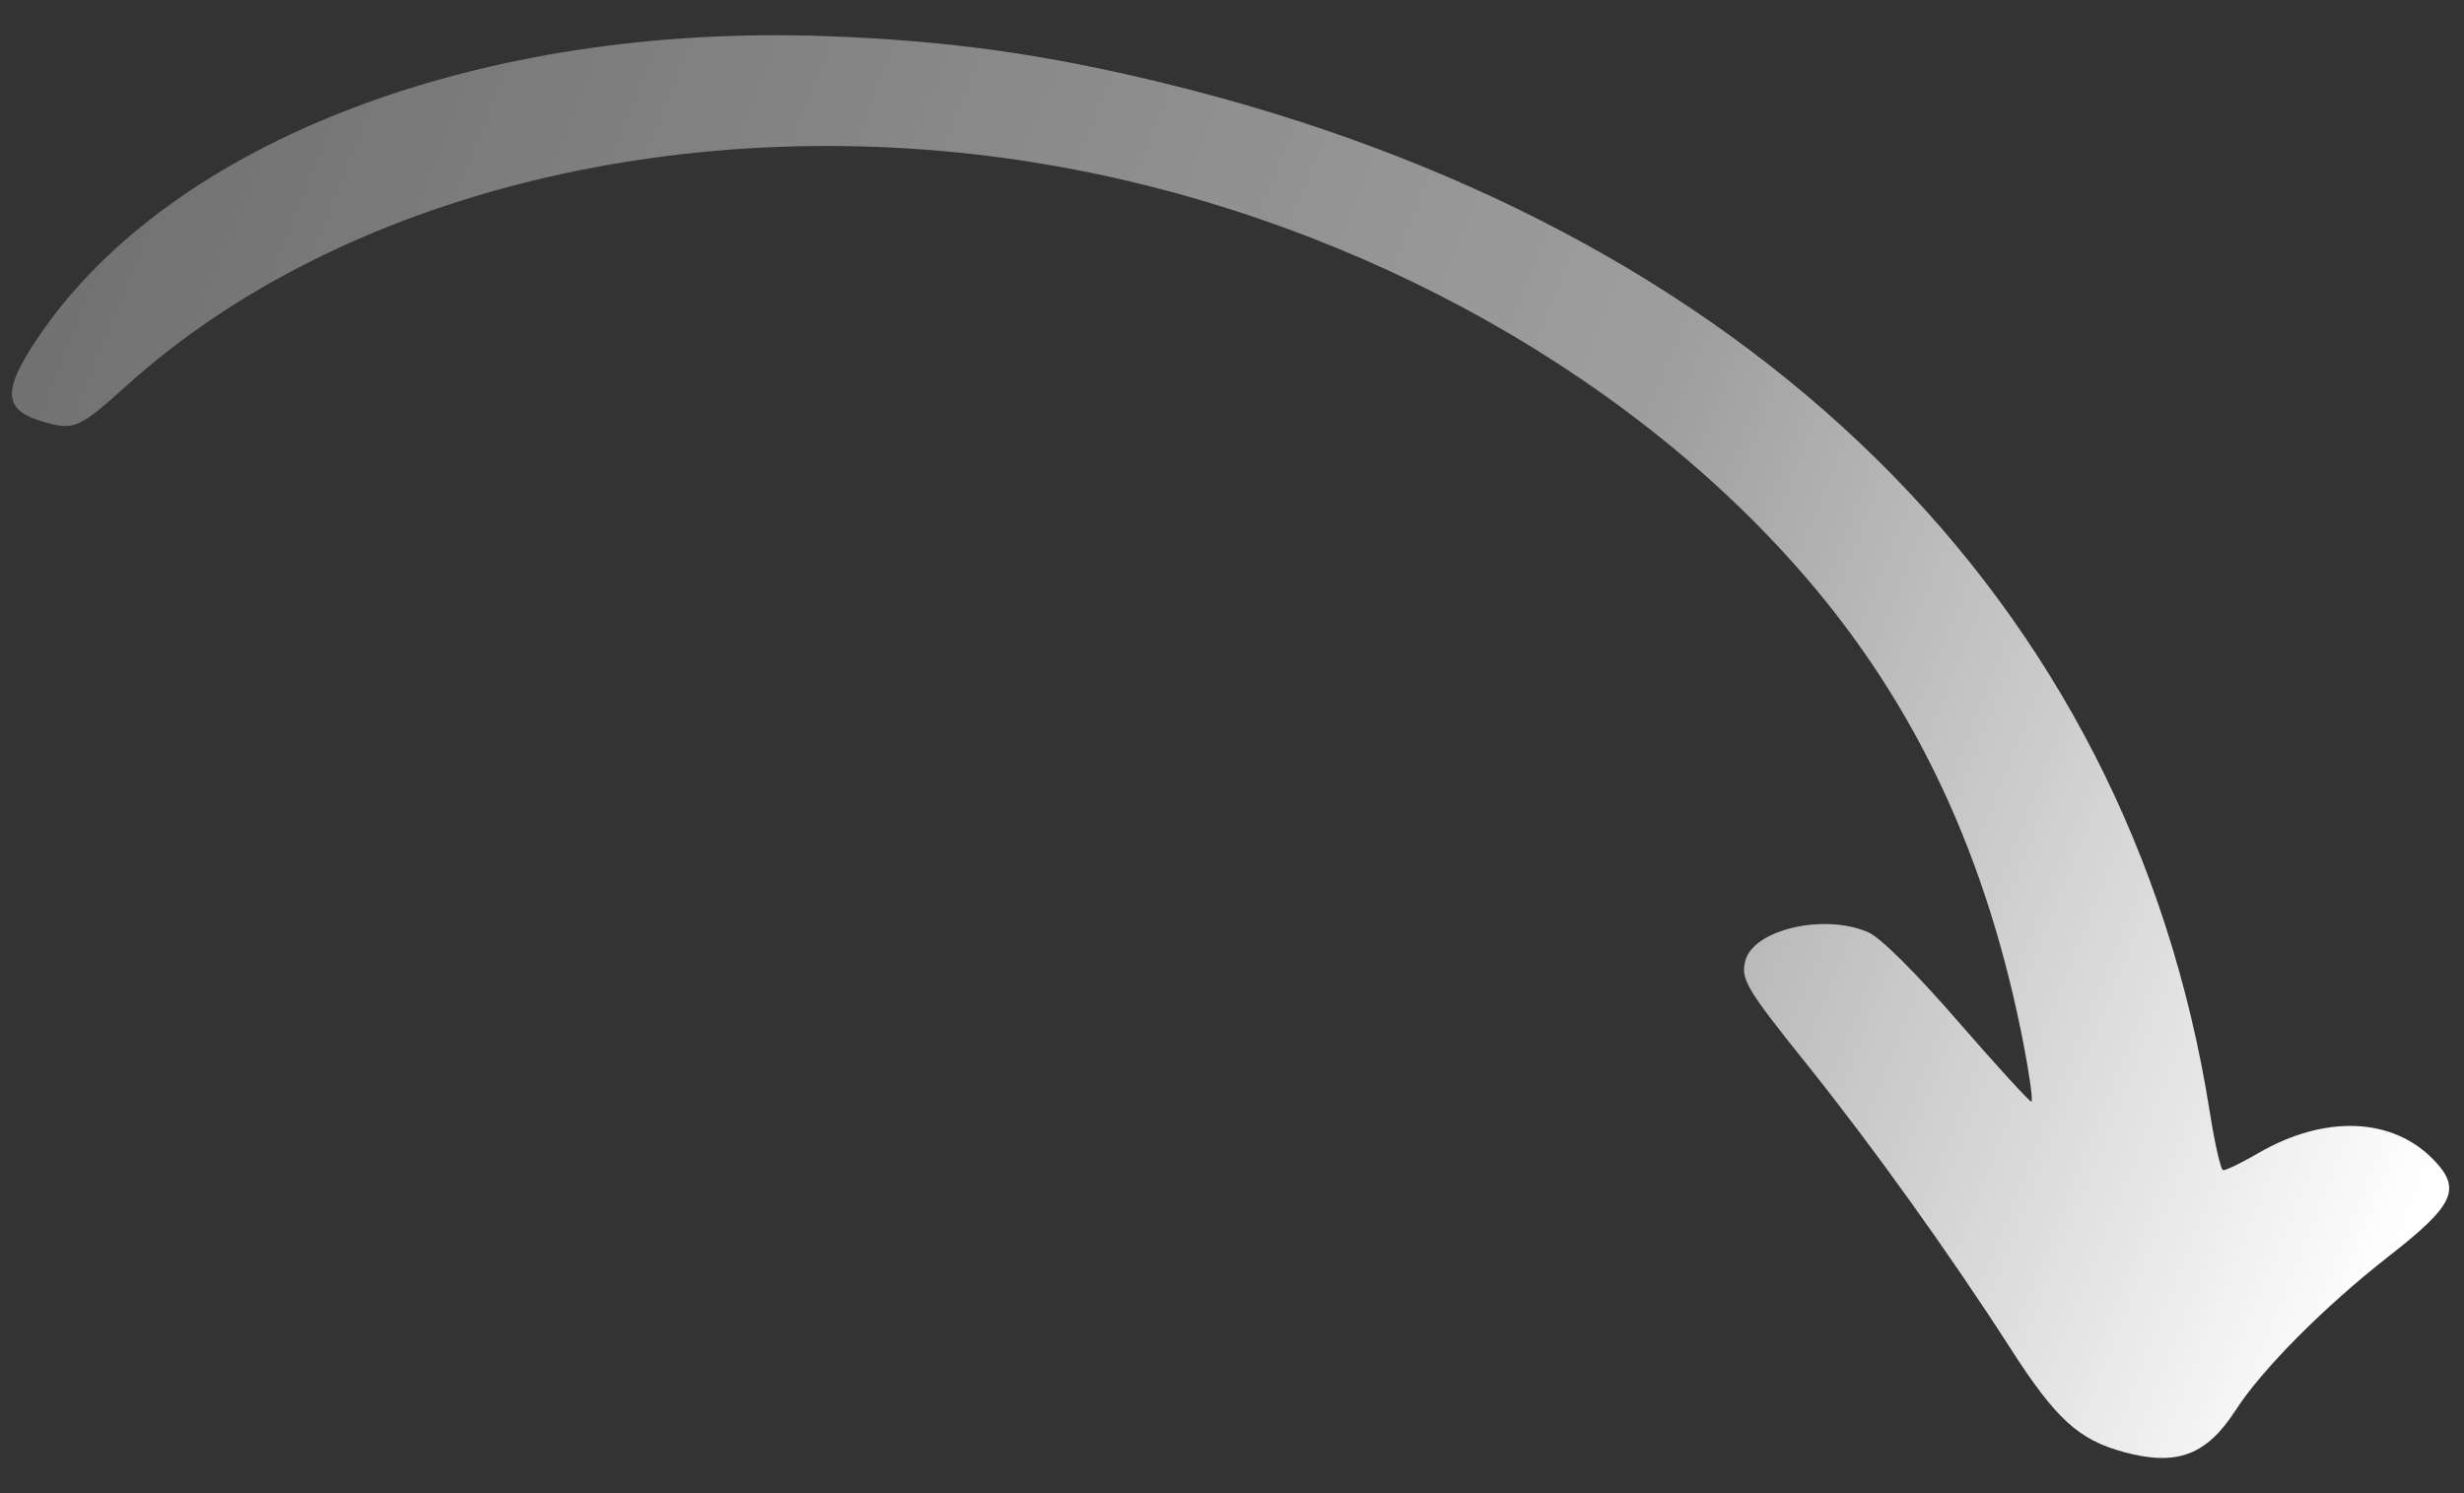
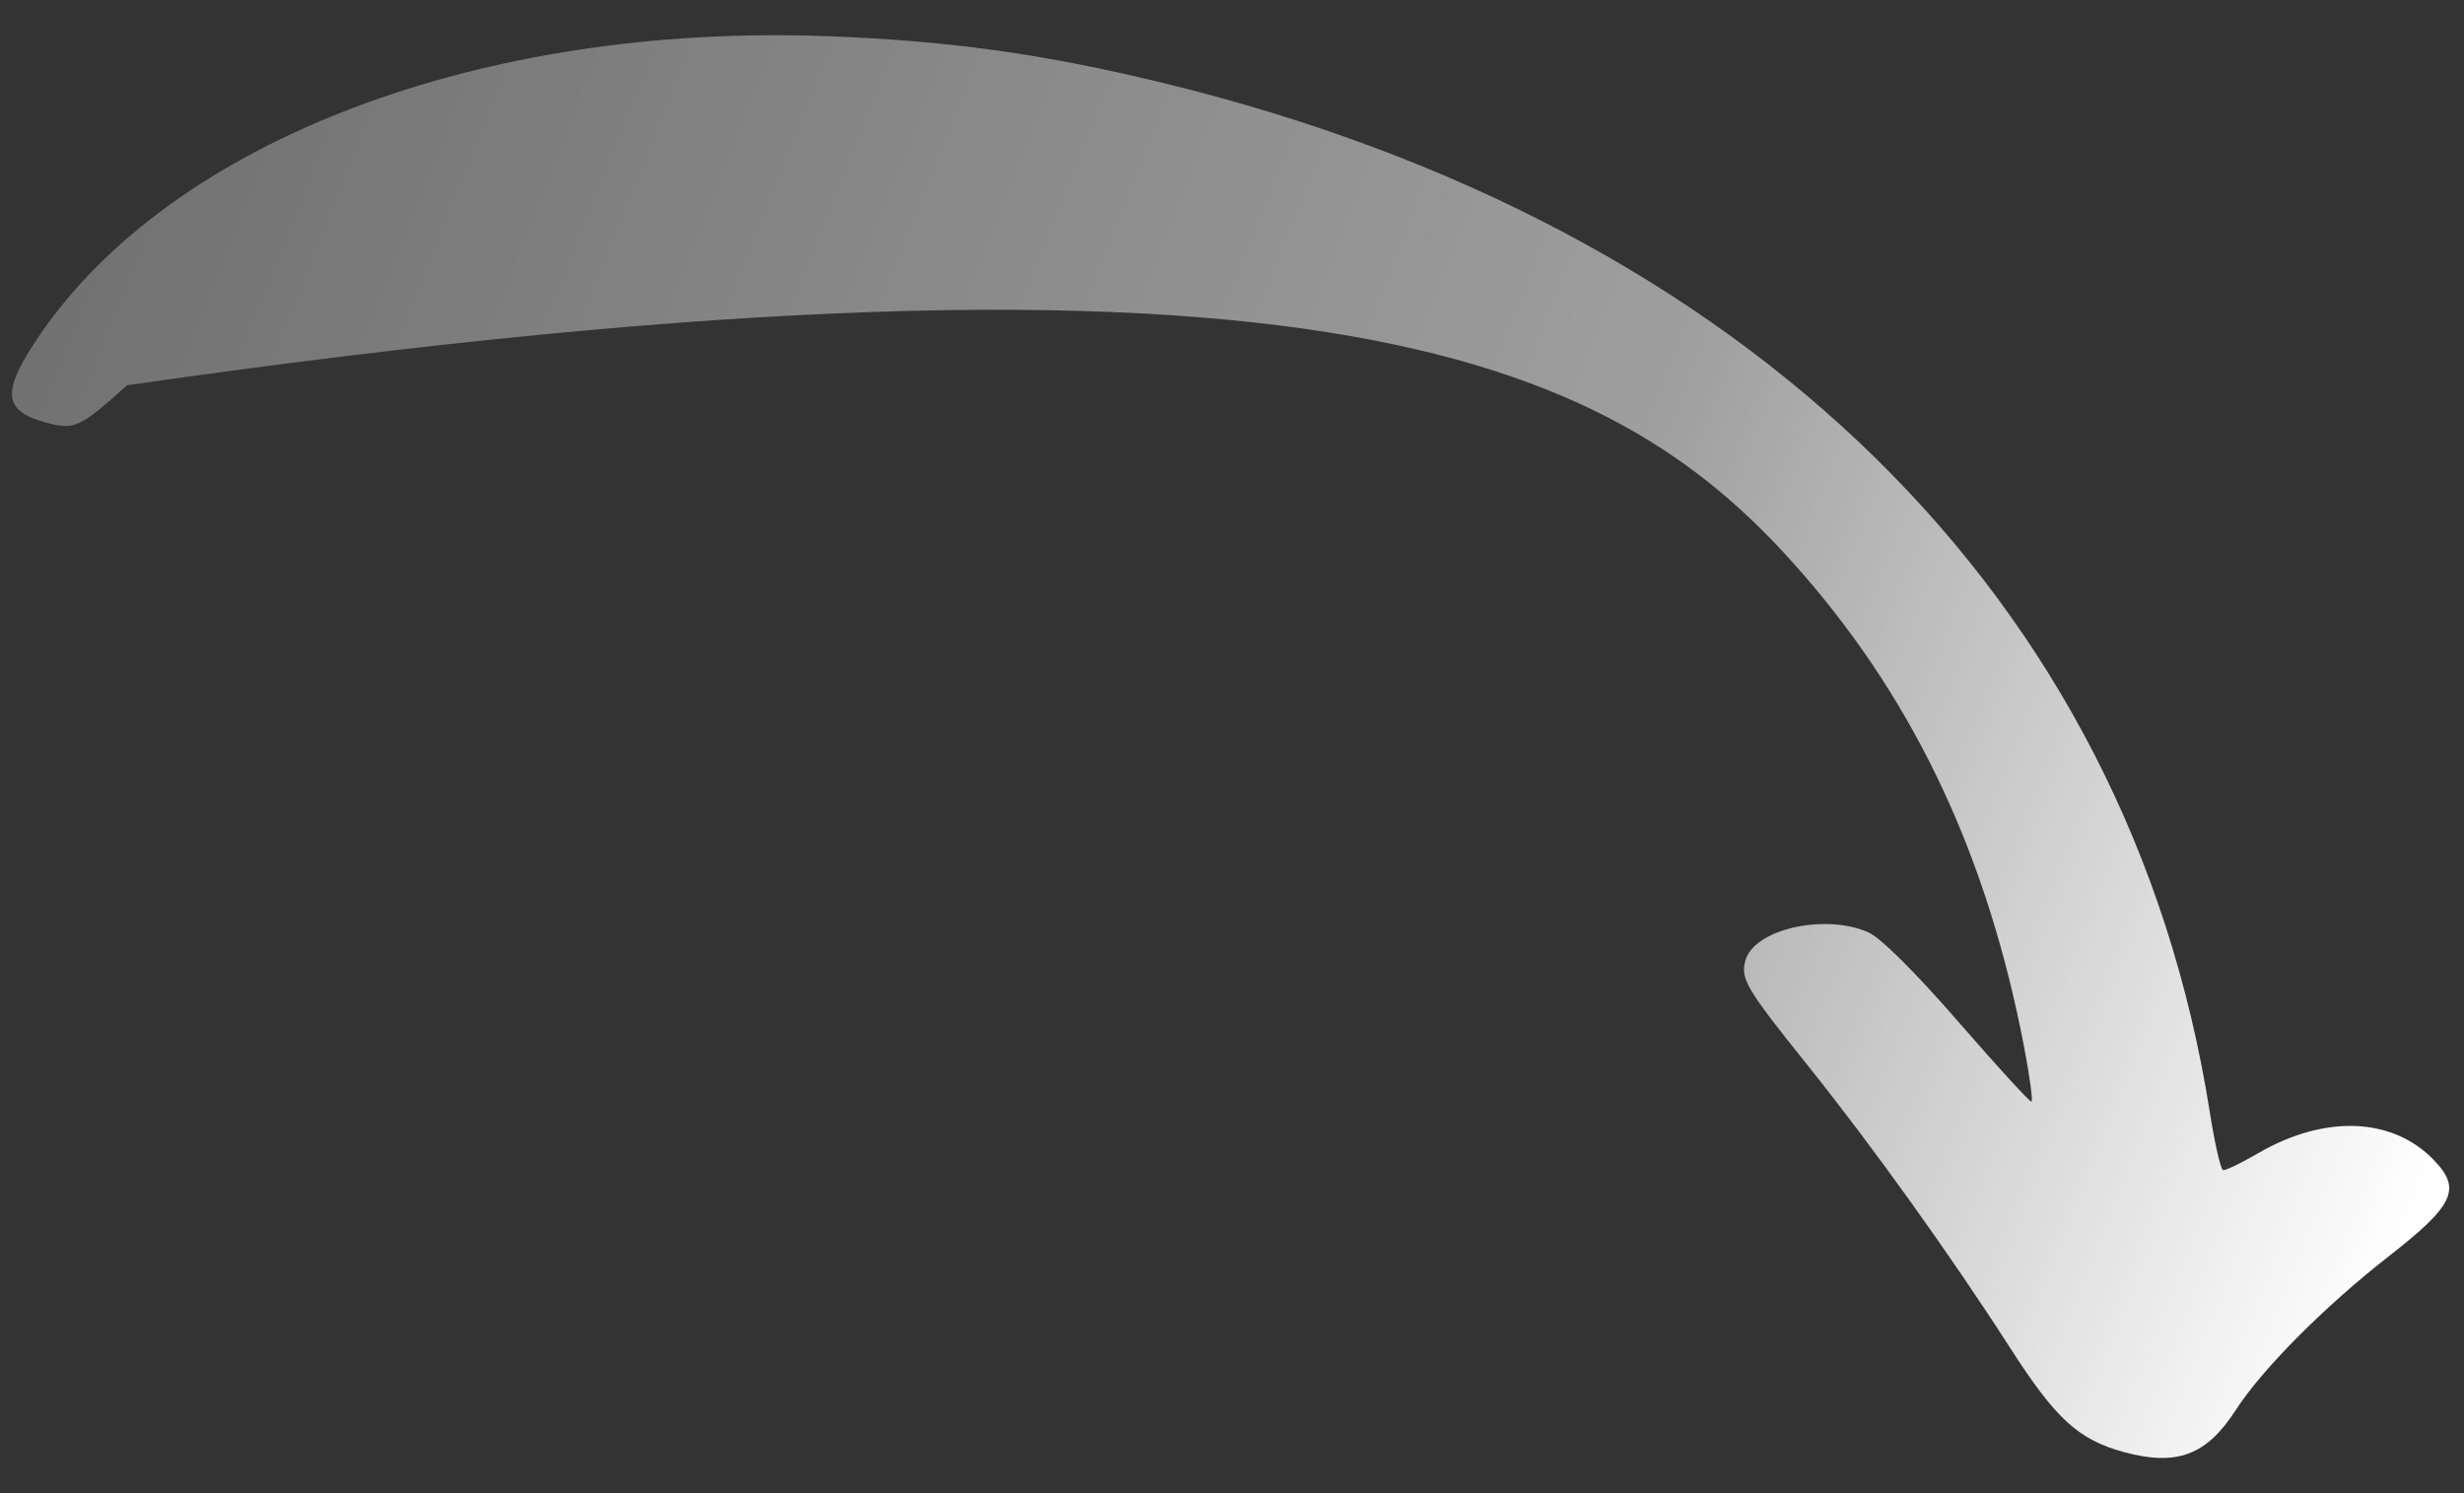
<svg xmlns="http://www.w3.org/2000/svg" width="66" height="40" viewBox="0 0 66 40" fill="none">
  <rect x="0" y="0" width="66" height="40" fill="#333333" stroke="none" />
-   <path fill-rule="evenodd" clip-rule="evenodd" d="M65.187 31.071C64.079 29.926 62.265 29.858 60.482 30.896C60.03 31.159 59.609 31.361 59.545 31.346C59.482 31.33 59.321 30.621 59.187 29.77C57.017 16.035 46.858 6.049 31.163 2.224C27.969 1.446 25.41 1.089 22.149 0.969C12.863 0.626 4.607 3.767 1.052 8.994C0.028 10.5 0.069 11.007 1.24 11.323C1.991 11.526 2.145 11.455 3.403 10.321C9.125 5.16 18.498 2.865 27.75 4.36C35.794 5.66 43.441 9.769 48.33 15.42C51.34 18.898 53.248 22.992 54.216 28.042C54.368 28.838 54.457 29.499 54.413 29.511C54.369 29.524 53.488 28.56 52.455 27.371C51.297 26.038 50.371 25.118 50.043 24.975C48.871 24.462 46.979 24.896 46.752 25.73C46.617 26.224 46.77 26.482 48.412 28.53C50.158 30.709 52.252 33.632 53.841 36.106C55.067 38.016 55.674 38.571 56.9 38.902C58.31 39.283 59.105 38.984 59.882 37.78C60.595 36.676 62.26 35.002 63.98 33.658C65.742 32.283 65.943 31.852 65.187 31.071Z" fill="url(#paint0_linear_163_416)" />
+   <path fill-rule="evenodd" clip-rule="evenodd" d="M65.187 31.071C64.079 29.926 62.265 29.858 60.482 30.896C60.03 31.159 59.609 31.361 59.545 31.346C59.482 31.33 59.321 30.621 59.187 29.77C57.017 16.035 46.858 6.049 31.163 2.224C27.969 1.446 25.41 1.089 22.149 0.969C12.863 0.626 4.607 3.767 1.052 8.994C0.028 10.5 0.069 11.007 1.24 11.323C1.991 11.526 2.145 11.455 3.403 10.321C35.794 5.66 43.441 9.769 48.33 15.42C51.34 18.898 53.248 22.992 54.216 28.042C54.368 28.838 54.457 29.499 54.413 29.511C54.369 29.524 53.488 28.56 52.455 27.371C51.297 26.038 50.371 25.118 50.043 24.975C48.871 24.462 46.979 24.896 46.752 25.73C46.617 26.224 46.77 26.482 48.412 28.53C50.158 30.709 52.252 33.632 53.841 36.106C55.067 38.016 55.674 38.571 56.9 38.902C58.31 39.283 59.105 38.984 59.882 37.78C60.595 36.676 62.26 35.002 63.98 33.658C65.742 32.283 65.943 31.852 65.187 31.071Z" fill="url(#paint0_linear_163_416)" />
  <defs>
    <linearGradient id="paint0_linear_163_416" x1="66.996" y1="26.759" x2="-48.918" y2="-19.43" gradientUnits="userSpaceOnUse">
      <stop stop-color="white" />
      <stop offset="0.212" stop-color="white" stop-opacity="0.53" />
      <stop offset="1" stop-color="white" stop-opacity="0" />
    </linearGradient>
  </defs>
</svg>